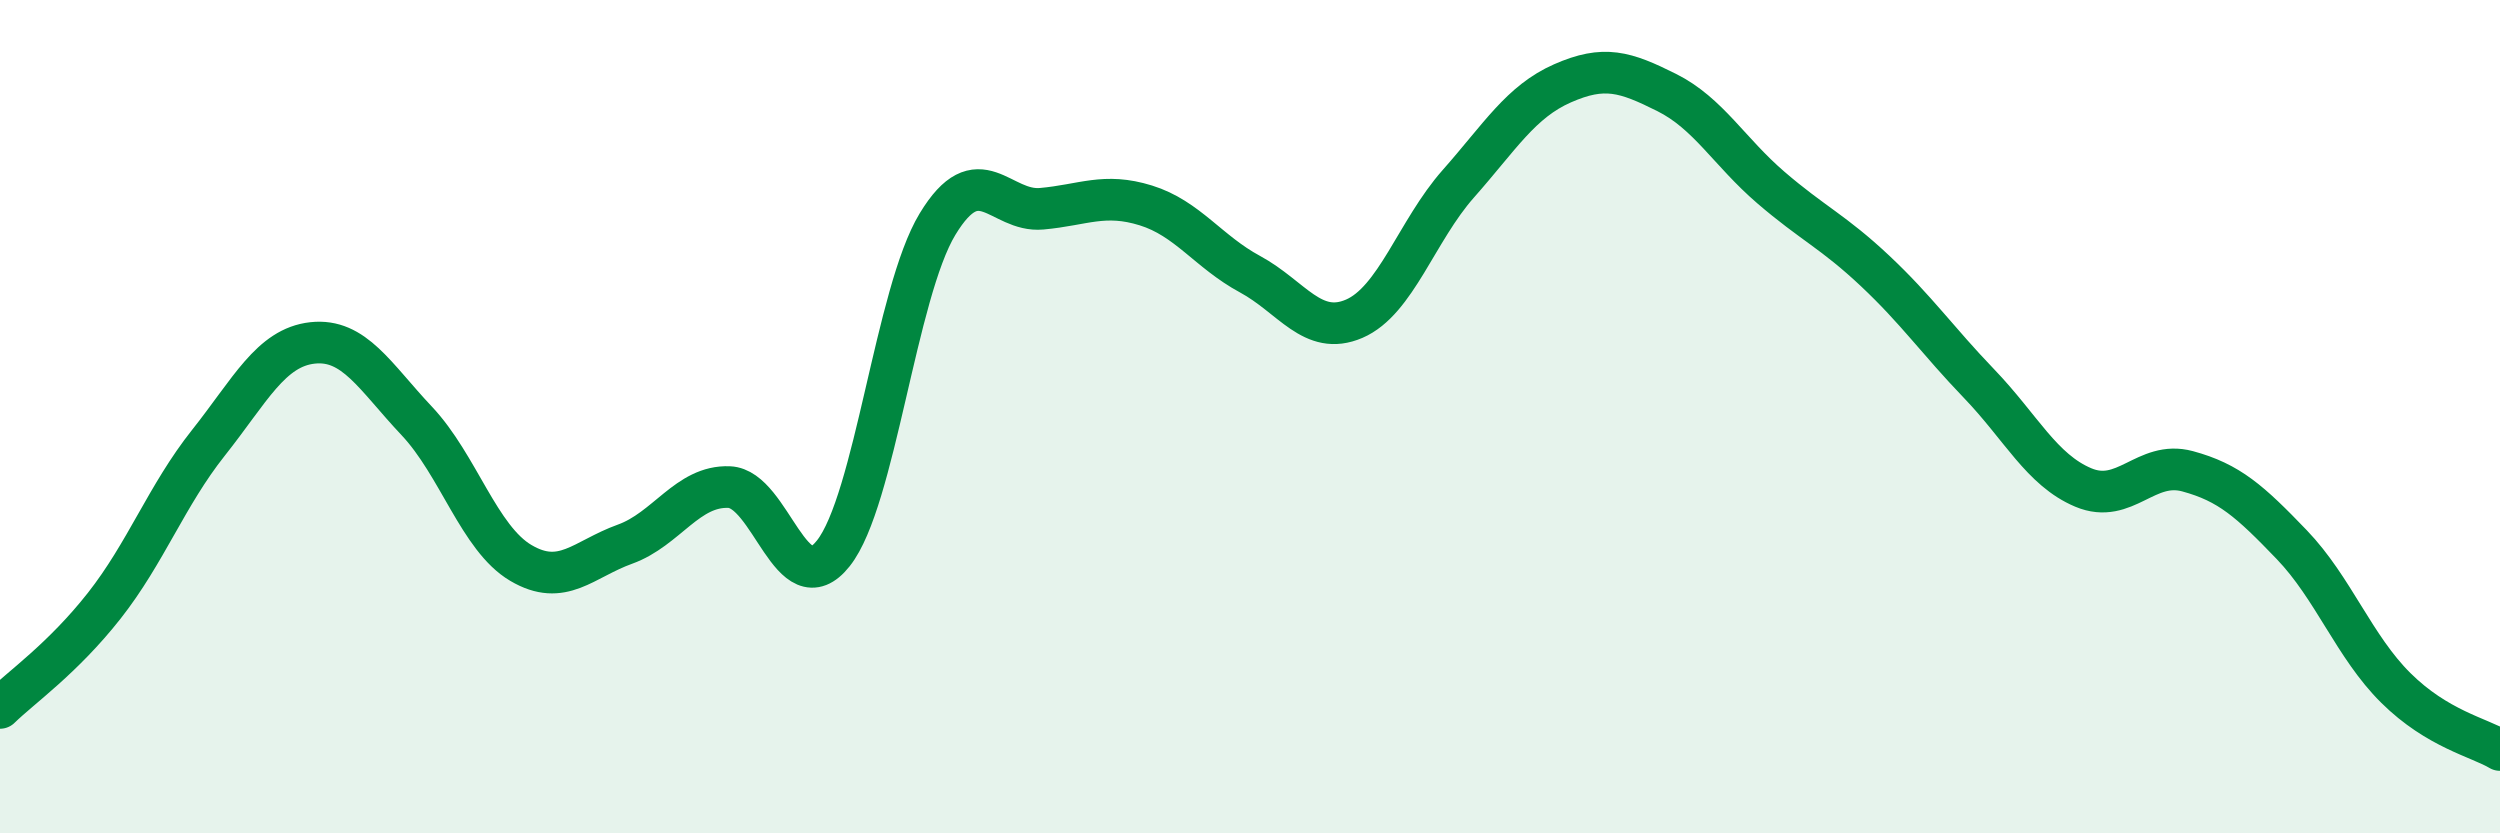
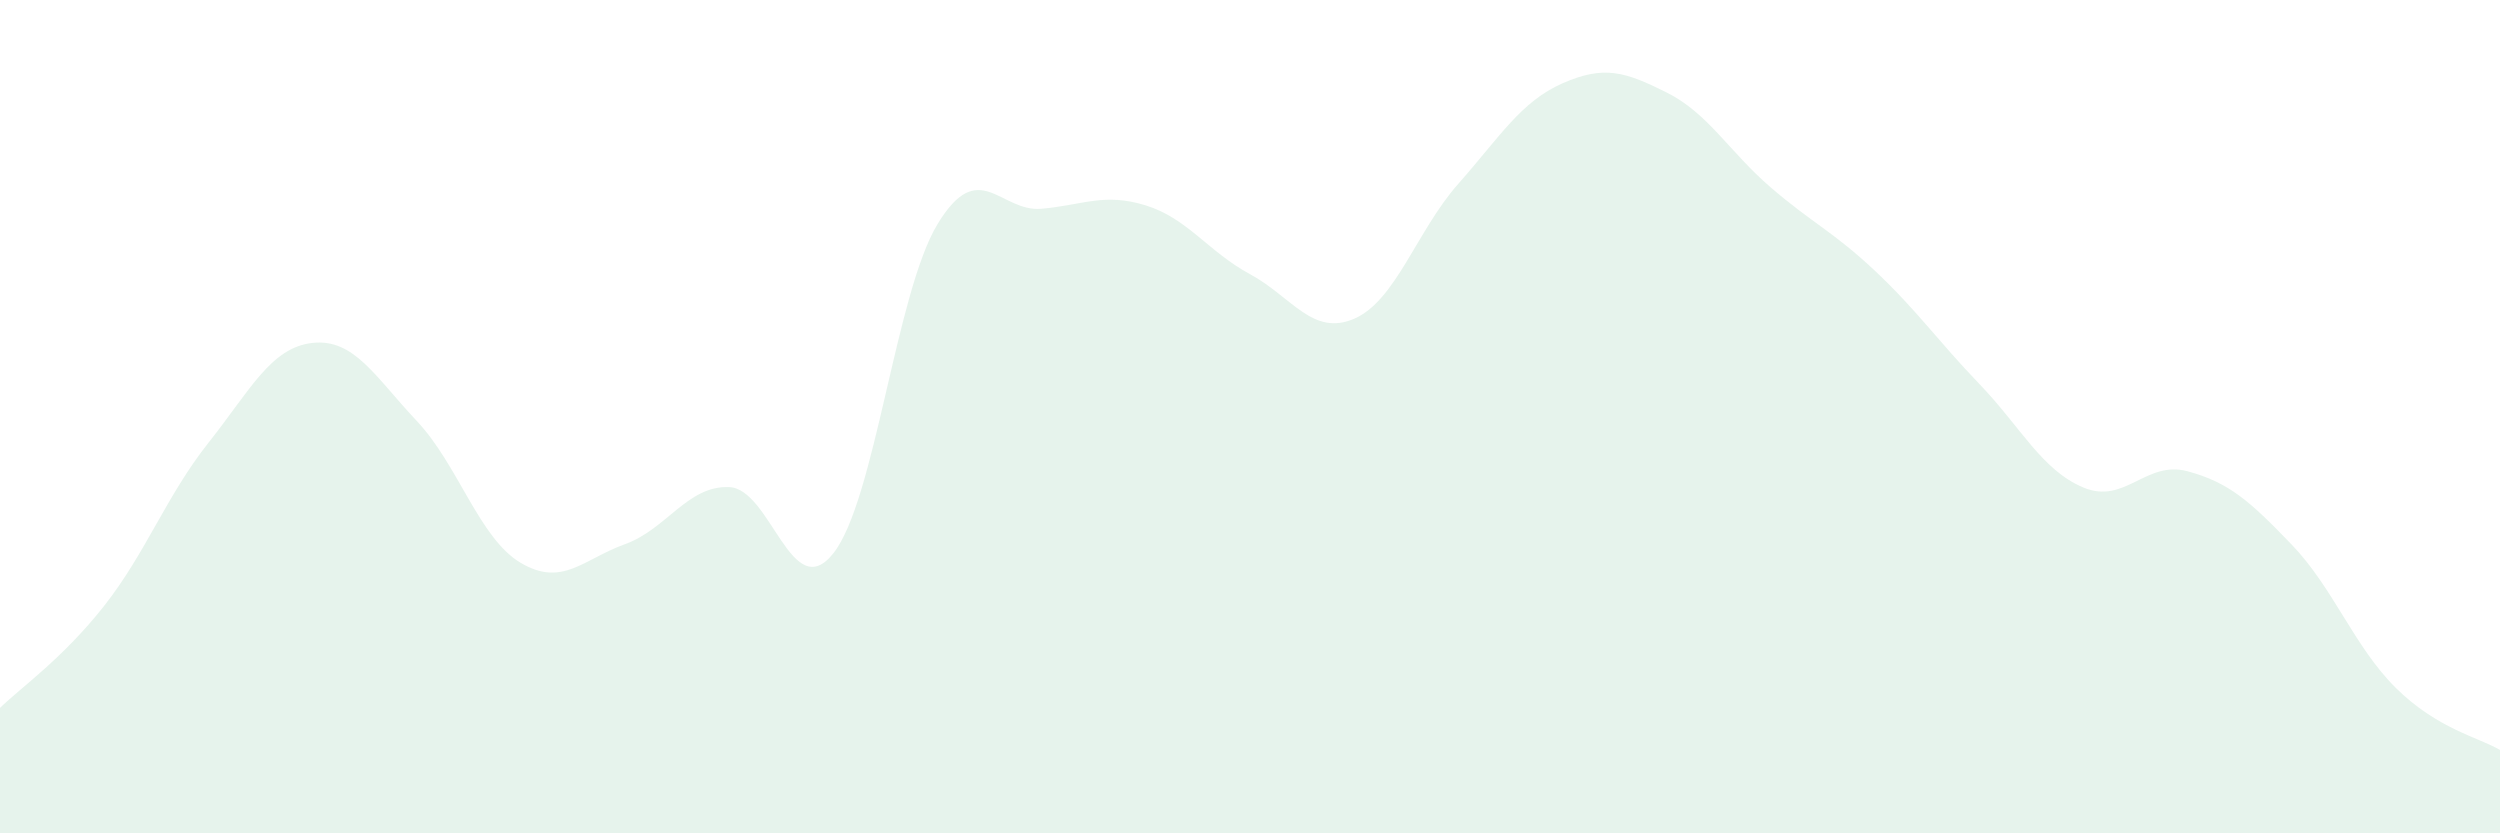
<svg xmlns="http://www.w3.org/2000/svg" width="60" height="20" viewBox="0 0 60 20">
  <path d="M 0,16.99 C 0.5,16.5 1.5,15.81 2.5,14.54 C 3.5,13.27 4,11.89 5,10.63 C 6,9.37 6.5,8.34 7.5,8.23 C 8.5,8.12 9,9.04 10,10.1 C 11,11.16 11.5,12.92 12.5,13.51 C 13.5,14.1 14,13.42 15,13.06 C 16,12.7 16.5,11.65 17.5,11.69 C 18.5,11.73 19,14.54 20,13.28 C 21,12.02 21.5,7.03 22.5,5.38 C 23.5,3.73 24,5.1 25,5.01 C 26,4.92 26.5,4.62 27.5,4.93 C 28.5,5.24 29,6.04 30,6.58 C 31,7.12 31.5,8.08 32.5,7.65 C 33.5,7.22 34,5.54 35,4.41 C 36,3.28 36.5,2.44 37.5,2 C 38.5,1.56 39,1.72 40,2.22 C 41,2.72 41.5,3.64 42.5,4.5 C 43.5,5.36 44,5.56 45,6.5 C 46,7.44 46.5,8.17 47.5,9.21 C 48.5,10.25 49,11.28 50,11.7 C 51,12.12 51.5,11.04 52.5,11.31 C 53.5,11.58 54,12.03 55,13.07 C 56,14.11 56.5,15.52 57.5,16.51 C 58.5,17.5 59.5,17.7 60,18L60 20L0 20Z" fill="#008740" opacity="0.1" stroke-linecap="round" stroke-linejoin="round" />
-   <path d="M 0,16.99 C 0.5,16.5 1.5,15.81 2.5,14.54 C 3.5,13.27 4,11.89 5,10.63 C 6,9.37 6.5,8.34 7.5,8.23 C 8.5,8.12 9,9.04 10,10.1 C 11,11.16 11.5,12.92 12.5,13.51 C 13.5,14.1 14,13.42 15,13.06 C 16,12.7 16.5,11.65 17.5,11.69 C 18.5,11.73 19,14.54 20,13.28 C 21,12.02 21.5,7.03 22.5,5.38 C 23.5,3.73 24,5.1 25,5.01 C 26,4.92 26.5,4.62 27.5,4.93 C 28.5,5.24 29,6.04 30,6.58 C 31,7.12 31.5,8.08 32.5,7.65 C 33.5,7.22 34,5.54 35,4.41 C 36,3.28 36.5,2.44 37.5,2 C 38.5,1.56 39,1.72 40,2.22 C 41,2.72 41.5,3.64 42.5,4.5 C 43.5,5.36 44,5.56 45,6.5 C 46,7.44 46.5,8.17 47.5,9.21 C 48.5,10.25 49,11.28 50,11.7 C 51,12.12 51.5,11.04 52.5,11.31 C 53.5,11.58 54,12.03 55,13.07 C 56,14.11 56.5,15.52 57.5,16.51 C 58.5,17.5 59.5,17.7 60,18" stroke="#008740" stroke-width="1" fill="none" stroke-linecap="round" stroke-linejoin="round" />
</svg>